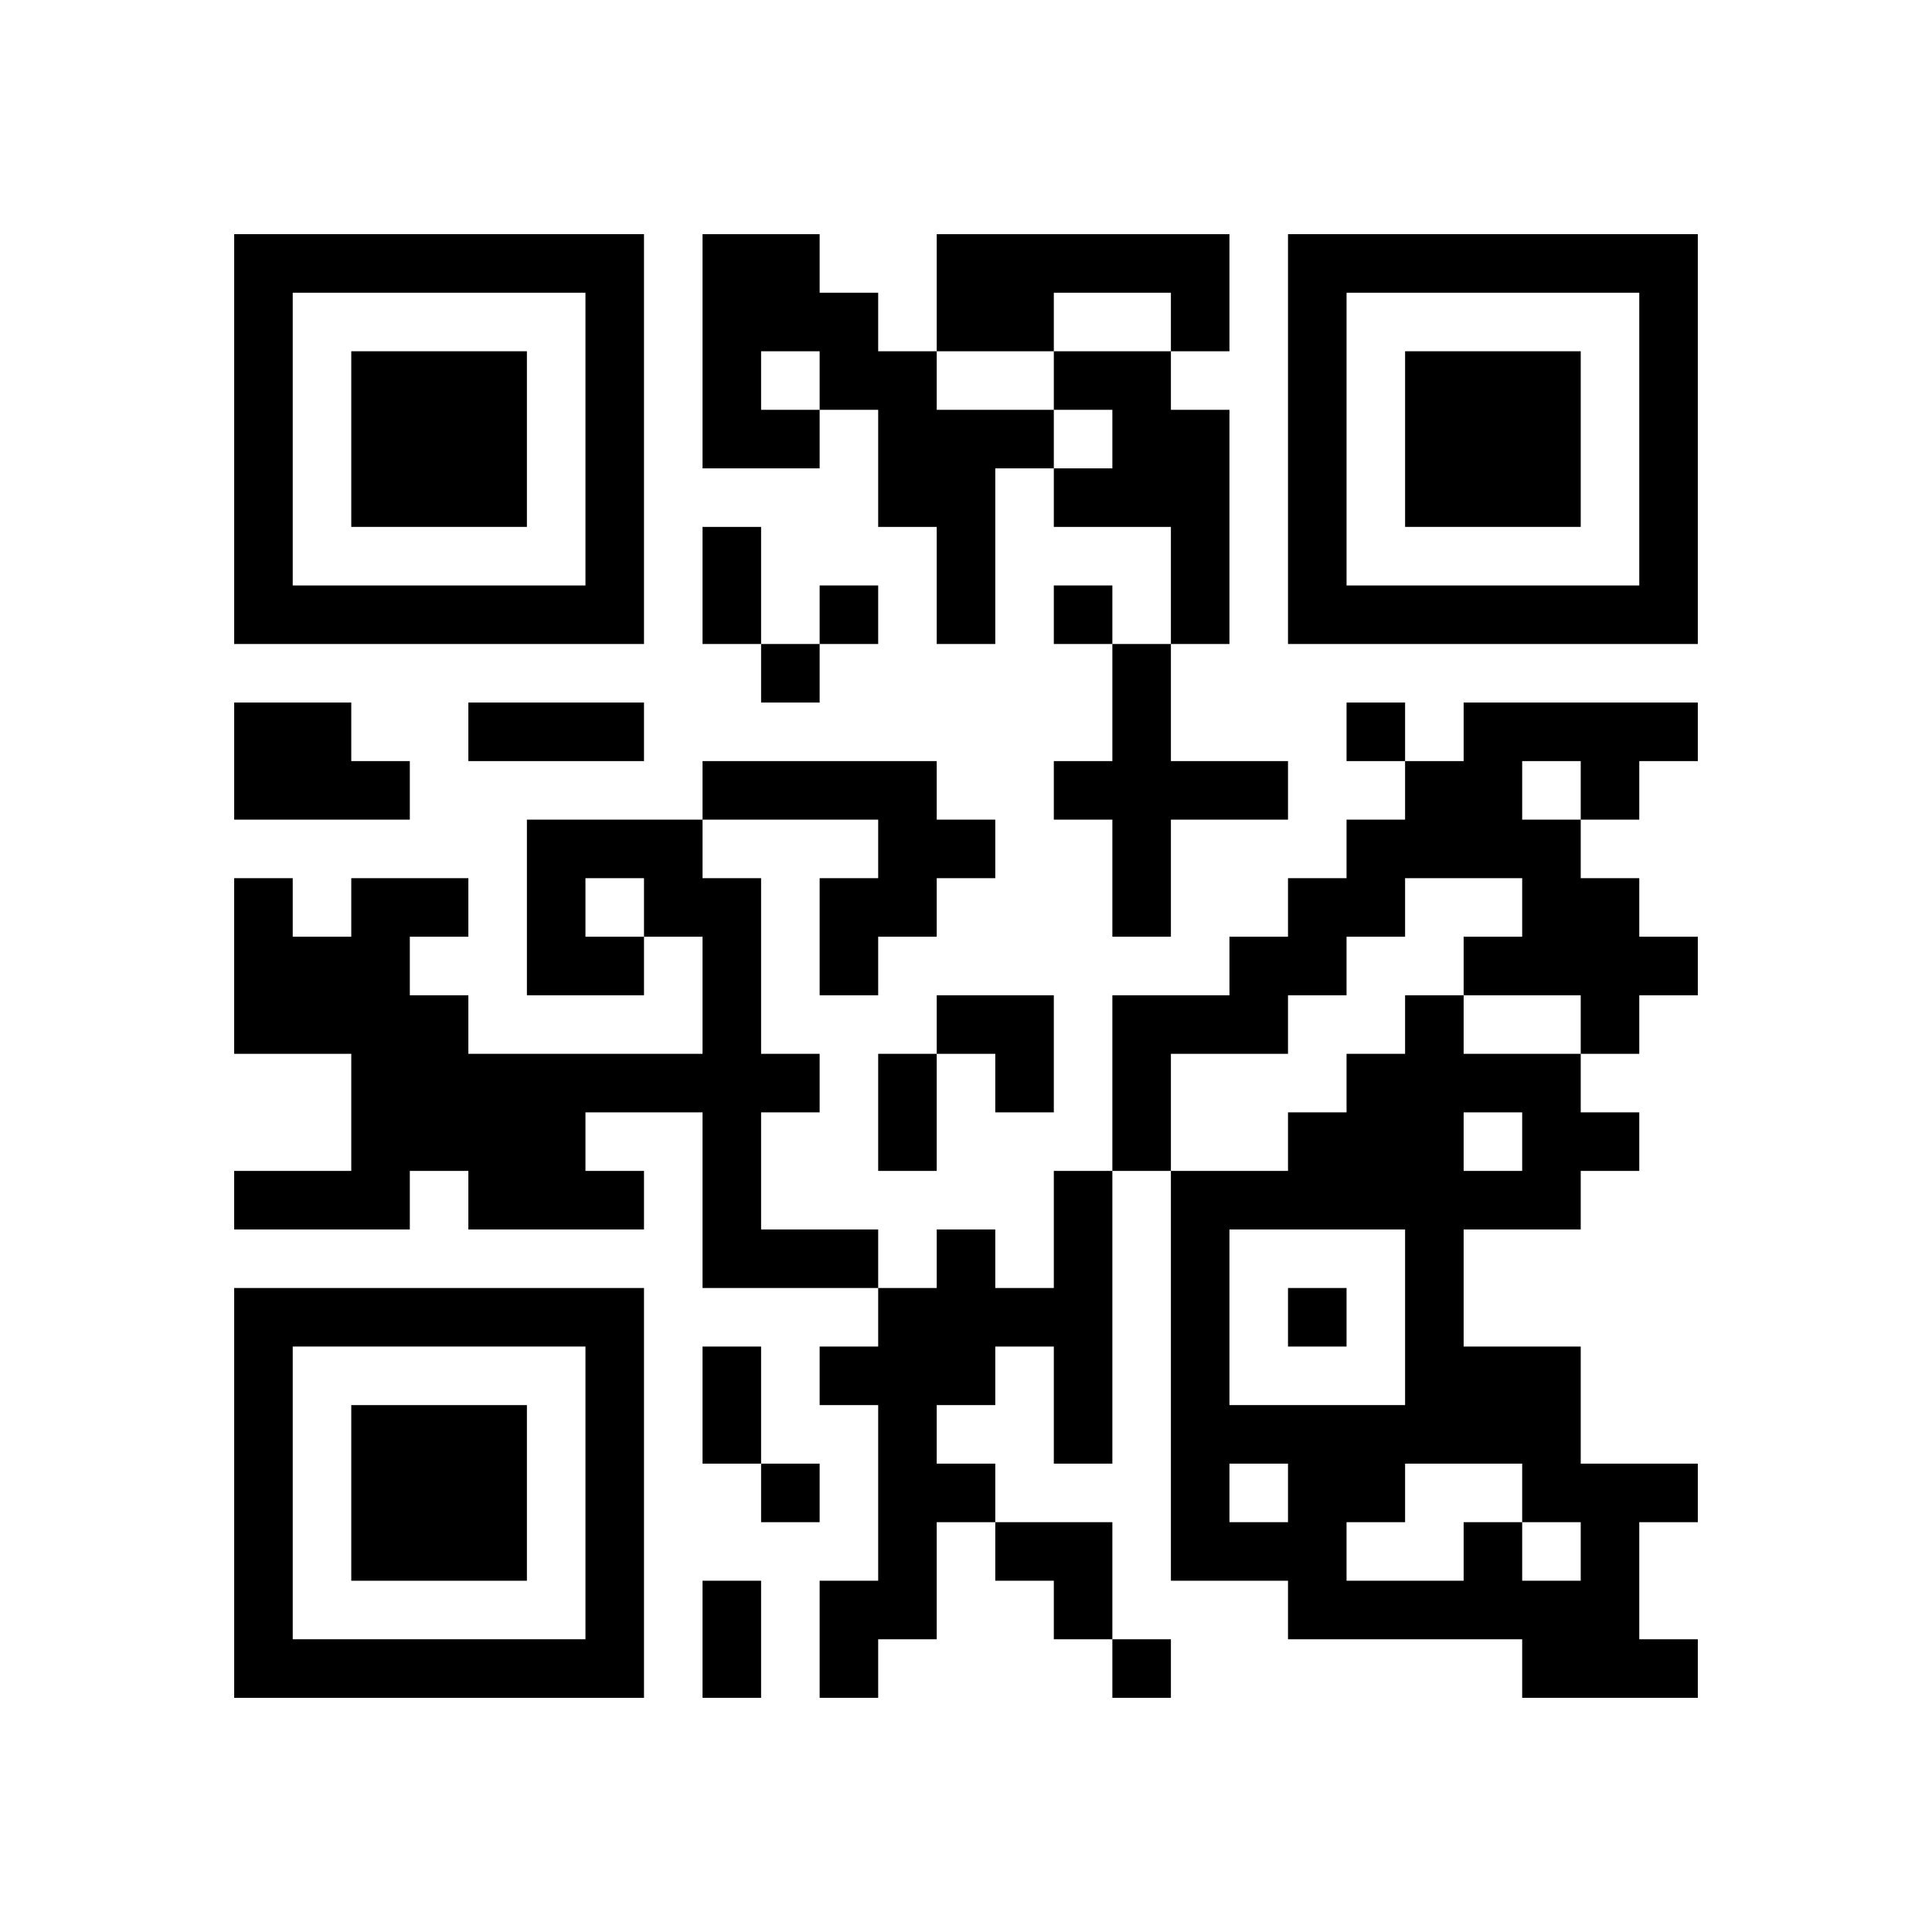
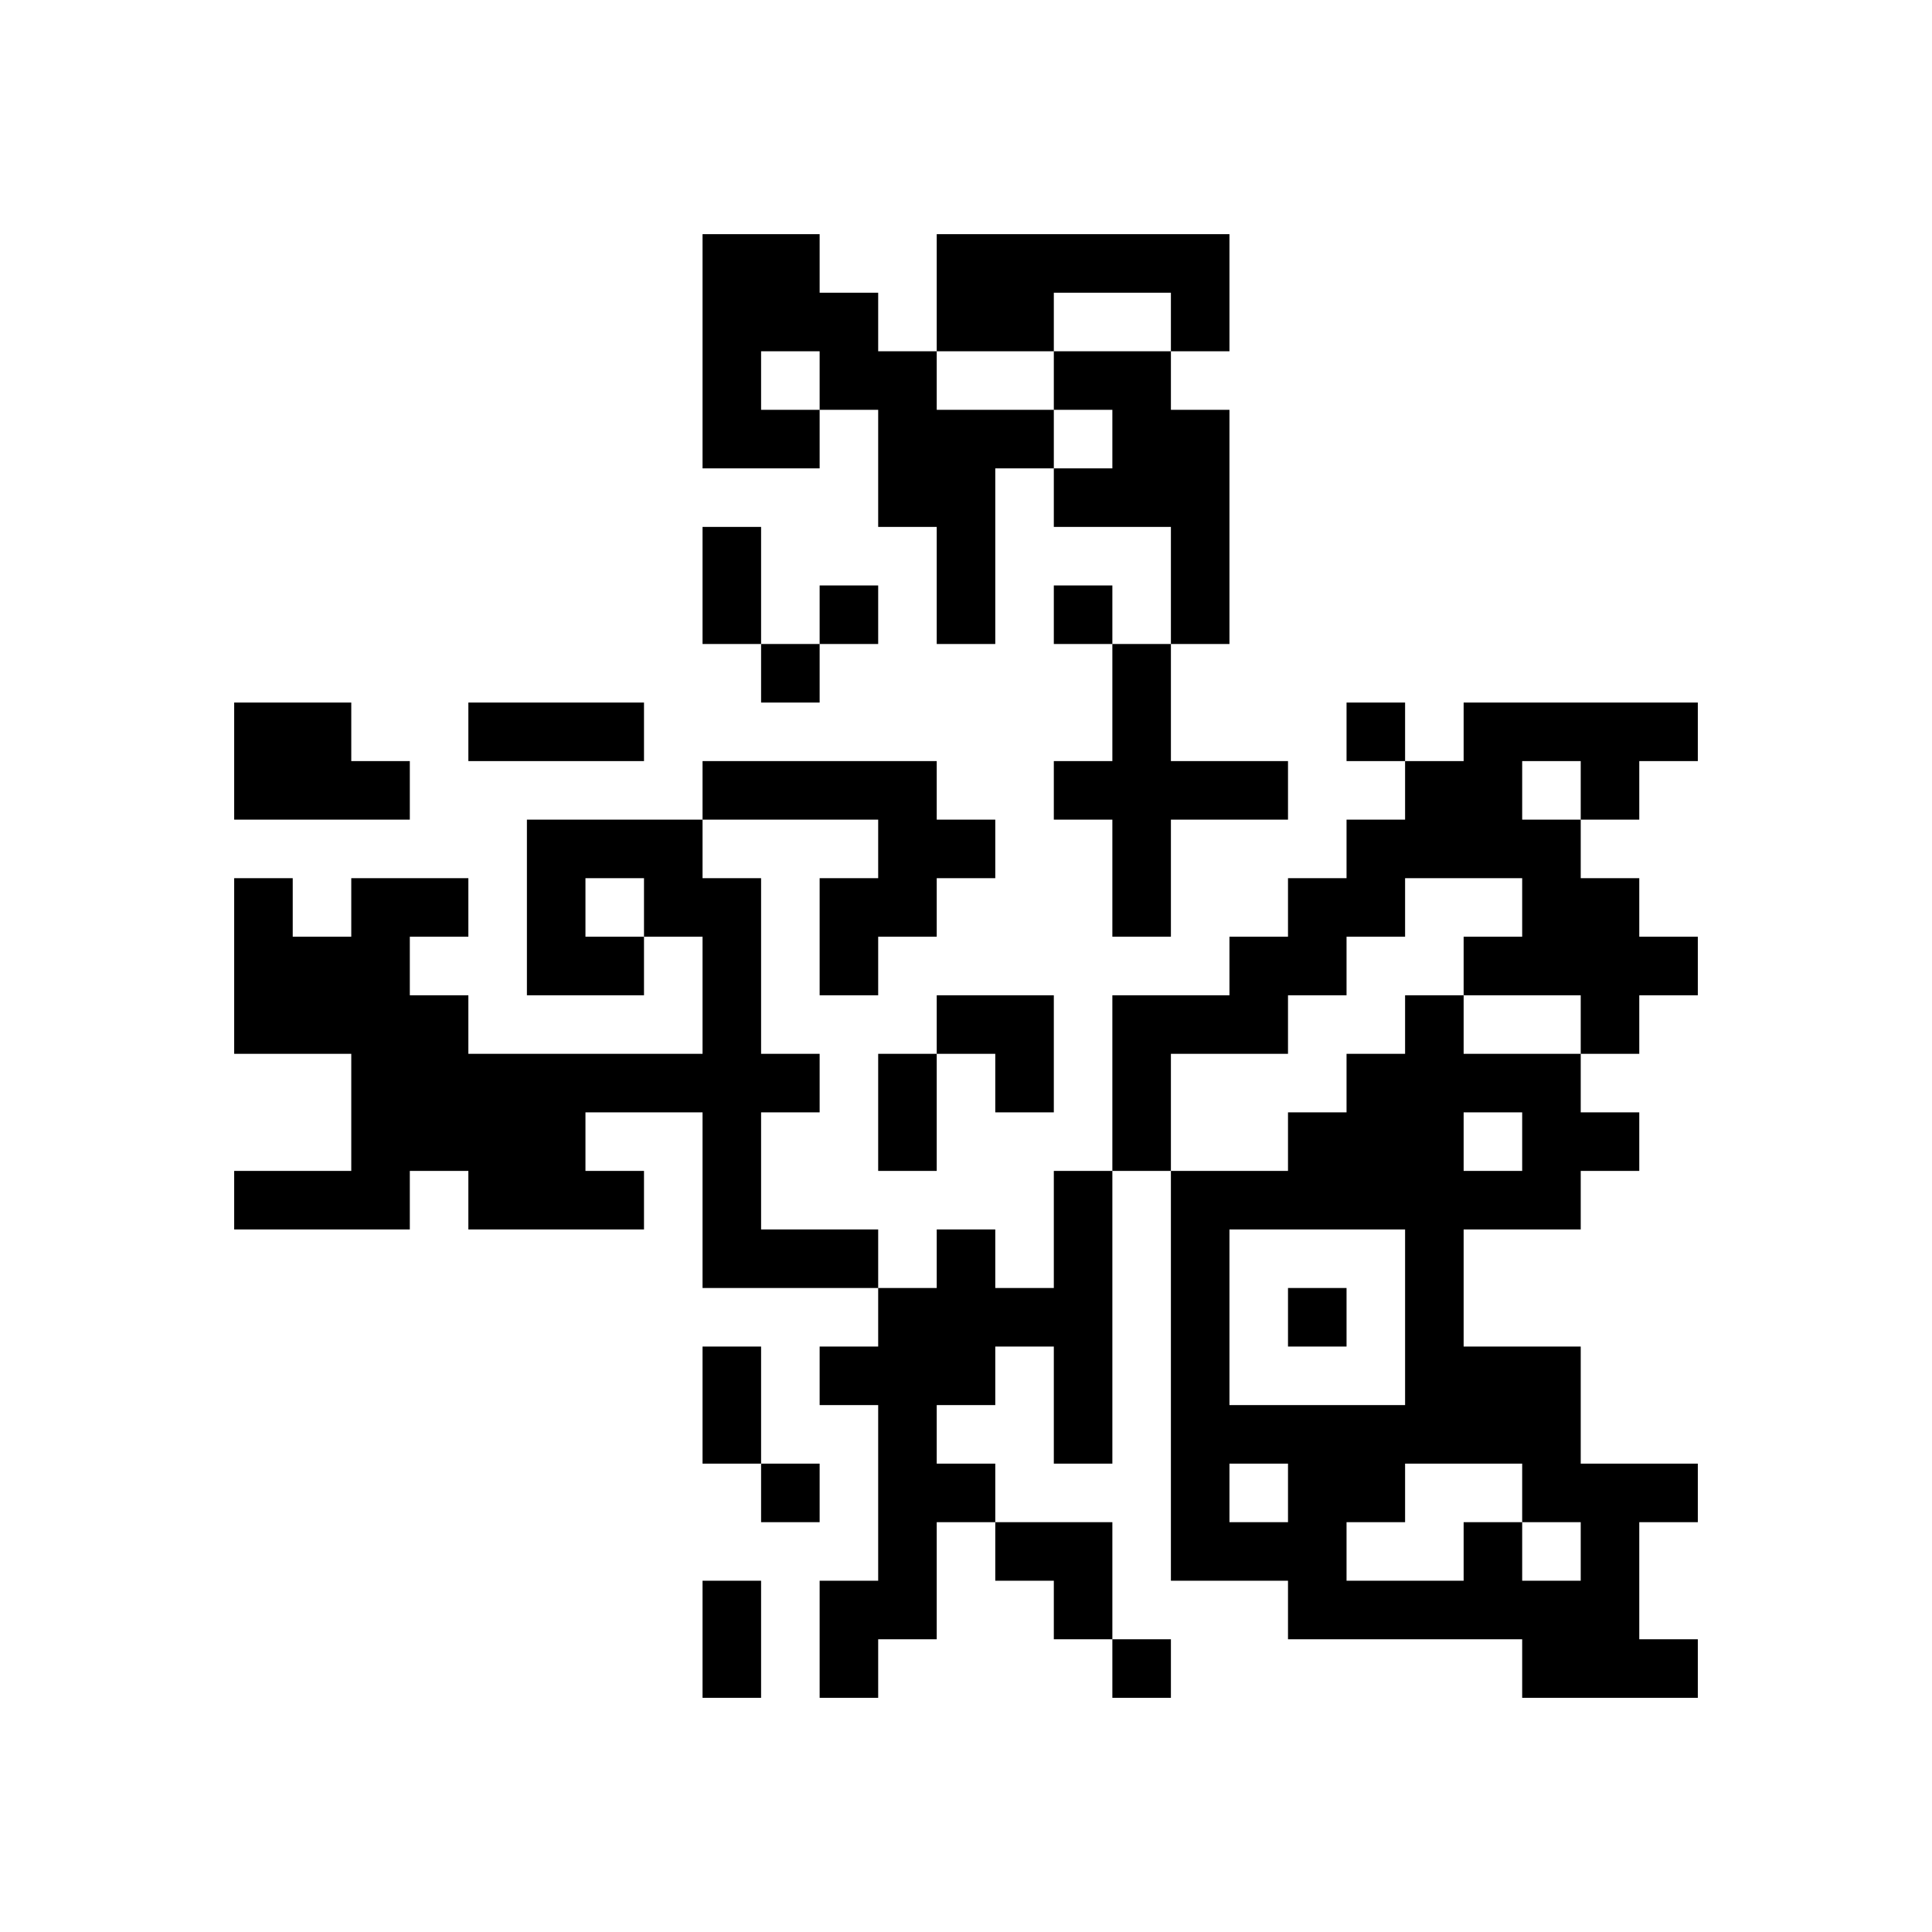
<svg xmlns="http://www.w3.org/2000/svg" xmlns:xlink="http://www.w3.org/1999/xlink" version="1.1" id="Layer_1" x="0px" y="0px" viewBox="-4 -4 33 33" width="132" height="132" style="enable-background:new 0 0 550 550;" xml:space="preserve">
  <symbol id="tracker">
-     <path d="m 0 7 0 7 7 0 0 -7 -7 0 z m 1 1 5 0 0 5 -5 0 0 -5 z m 1 1 0 3 3 0 0 -3 -3 0 z" style="fill:#000000;stroke:none" />
-   </symbol>
+     </symbol>
  <use x="0" y="-7" xlink:href="#tracker" />
  <use x="0" y="11" xlink:href="#tracker" />
  <use x="18" y="-7" xlink:href="#tracker" />
  <path d="M8,0 h2v1h1v1h1v1h2v1h-1v3h-1v-2h-1v-2h-1v1h-2v-4 M9,2 v1h1v-1h-1 M12,0 h5v2h-1v-1h-2v1h-2v-2 M14,2 h2v1h1v4h-1v-2h-2v-1h1v-1h-1v-1 M15,7 h1v2h2v1h-2v2h-1v-2h-1v-1h1v-2 M0,8 h2v1h1v1h-3v-2 M21,8 h4v1h-1v1h-1v1h1v1h1v1h-1v1h-1v-1h-2v-1h1v-1h-2v1h-1v1h-1v1h-2v2h-1v-3h2v-1h1v-1h1v-1h1v-1h1v-1 M22,9 v1h1v-1h-1 M8,9 h4v1h1v1h-1v1h-1v1h-1v-2h1v-1h-3v-1 M5,10 h3v1h1v3h1v1h-1v2h2v1h-3v-3h-2v1h1v1h-3v-1h-1v1h-3v-1h2v-2h-2v-3h1v1h1v-1h2v1h-1v1h1v1h4v-2h-1v1h-2v-3 M6,11 v1h1v-1h-1 M14,16 h1v5h-1v-2h-1v1h-1v1h1v1h-1v2h-1v1h-1v-2h1v-3h-1v-1h1v-1h1v-1h1v1h1v-2 M21,22 h1v1h1v-1h-1v-1h-2v1h-1v1h2v-1 M21,15 v1h1v-1h-1 M23,16 v1h-2v2h2v2h2v1h-1v2h1v1h-3v-1h-4v-1h-2v-7h2v-1h1v-1h1v-1h1v1h2v1h1v1h-1 M17,17 v3h3v-3h-3 M17,21 v1h1v-1h-1 M10,6 v1h1v-1h-1 M14,6 v1h1v-1h-1 M9,7 v1h1v-1h-1 M19,8 v1h1v-1h-1 M18,18 v1h1v-1h-1 M9,21 v1h1v-1h-1 M15,24 v1h1v-1h-1 M8,5 h1v2h-1v-2 M4,8 h3v1h-3v-1 M11,14 h1v2h-1v-2 M8,19 h1v2h-1v-2 M8,23 h1v2h-1v-2 M12,13 h2v2h-1v-1h-1z M13,22 h2v2h-1v-1h-1z" style="fill:#000000;stroke:none" />
</svg>